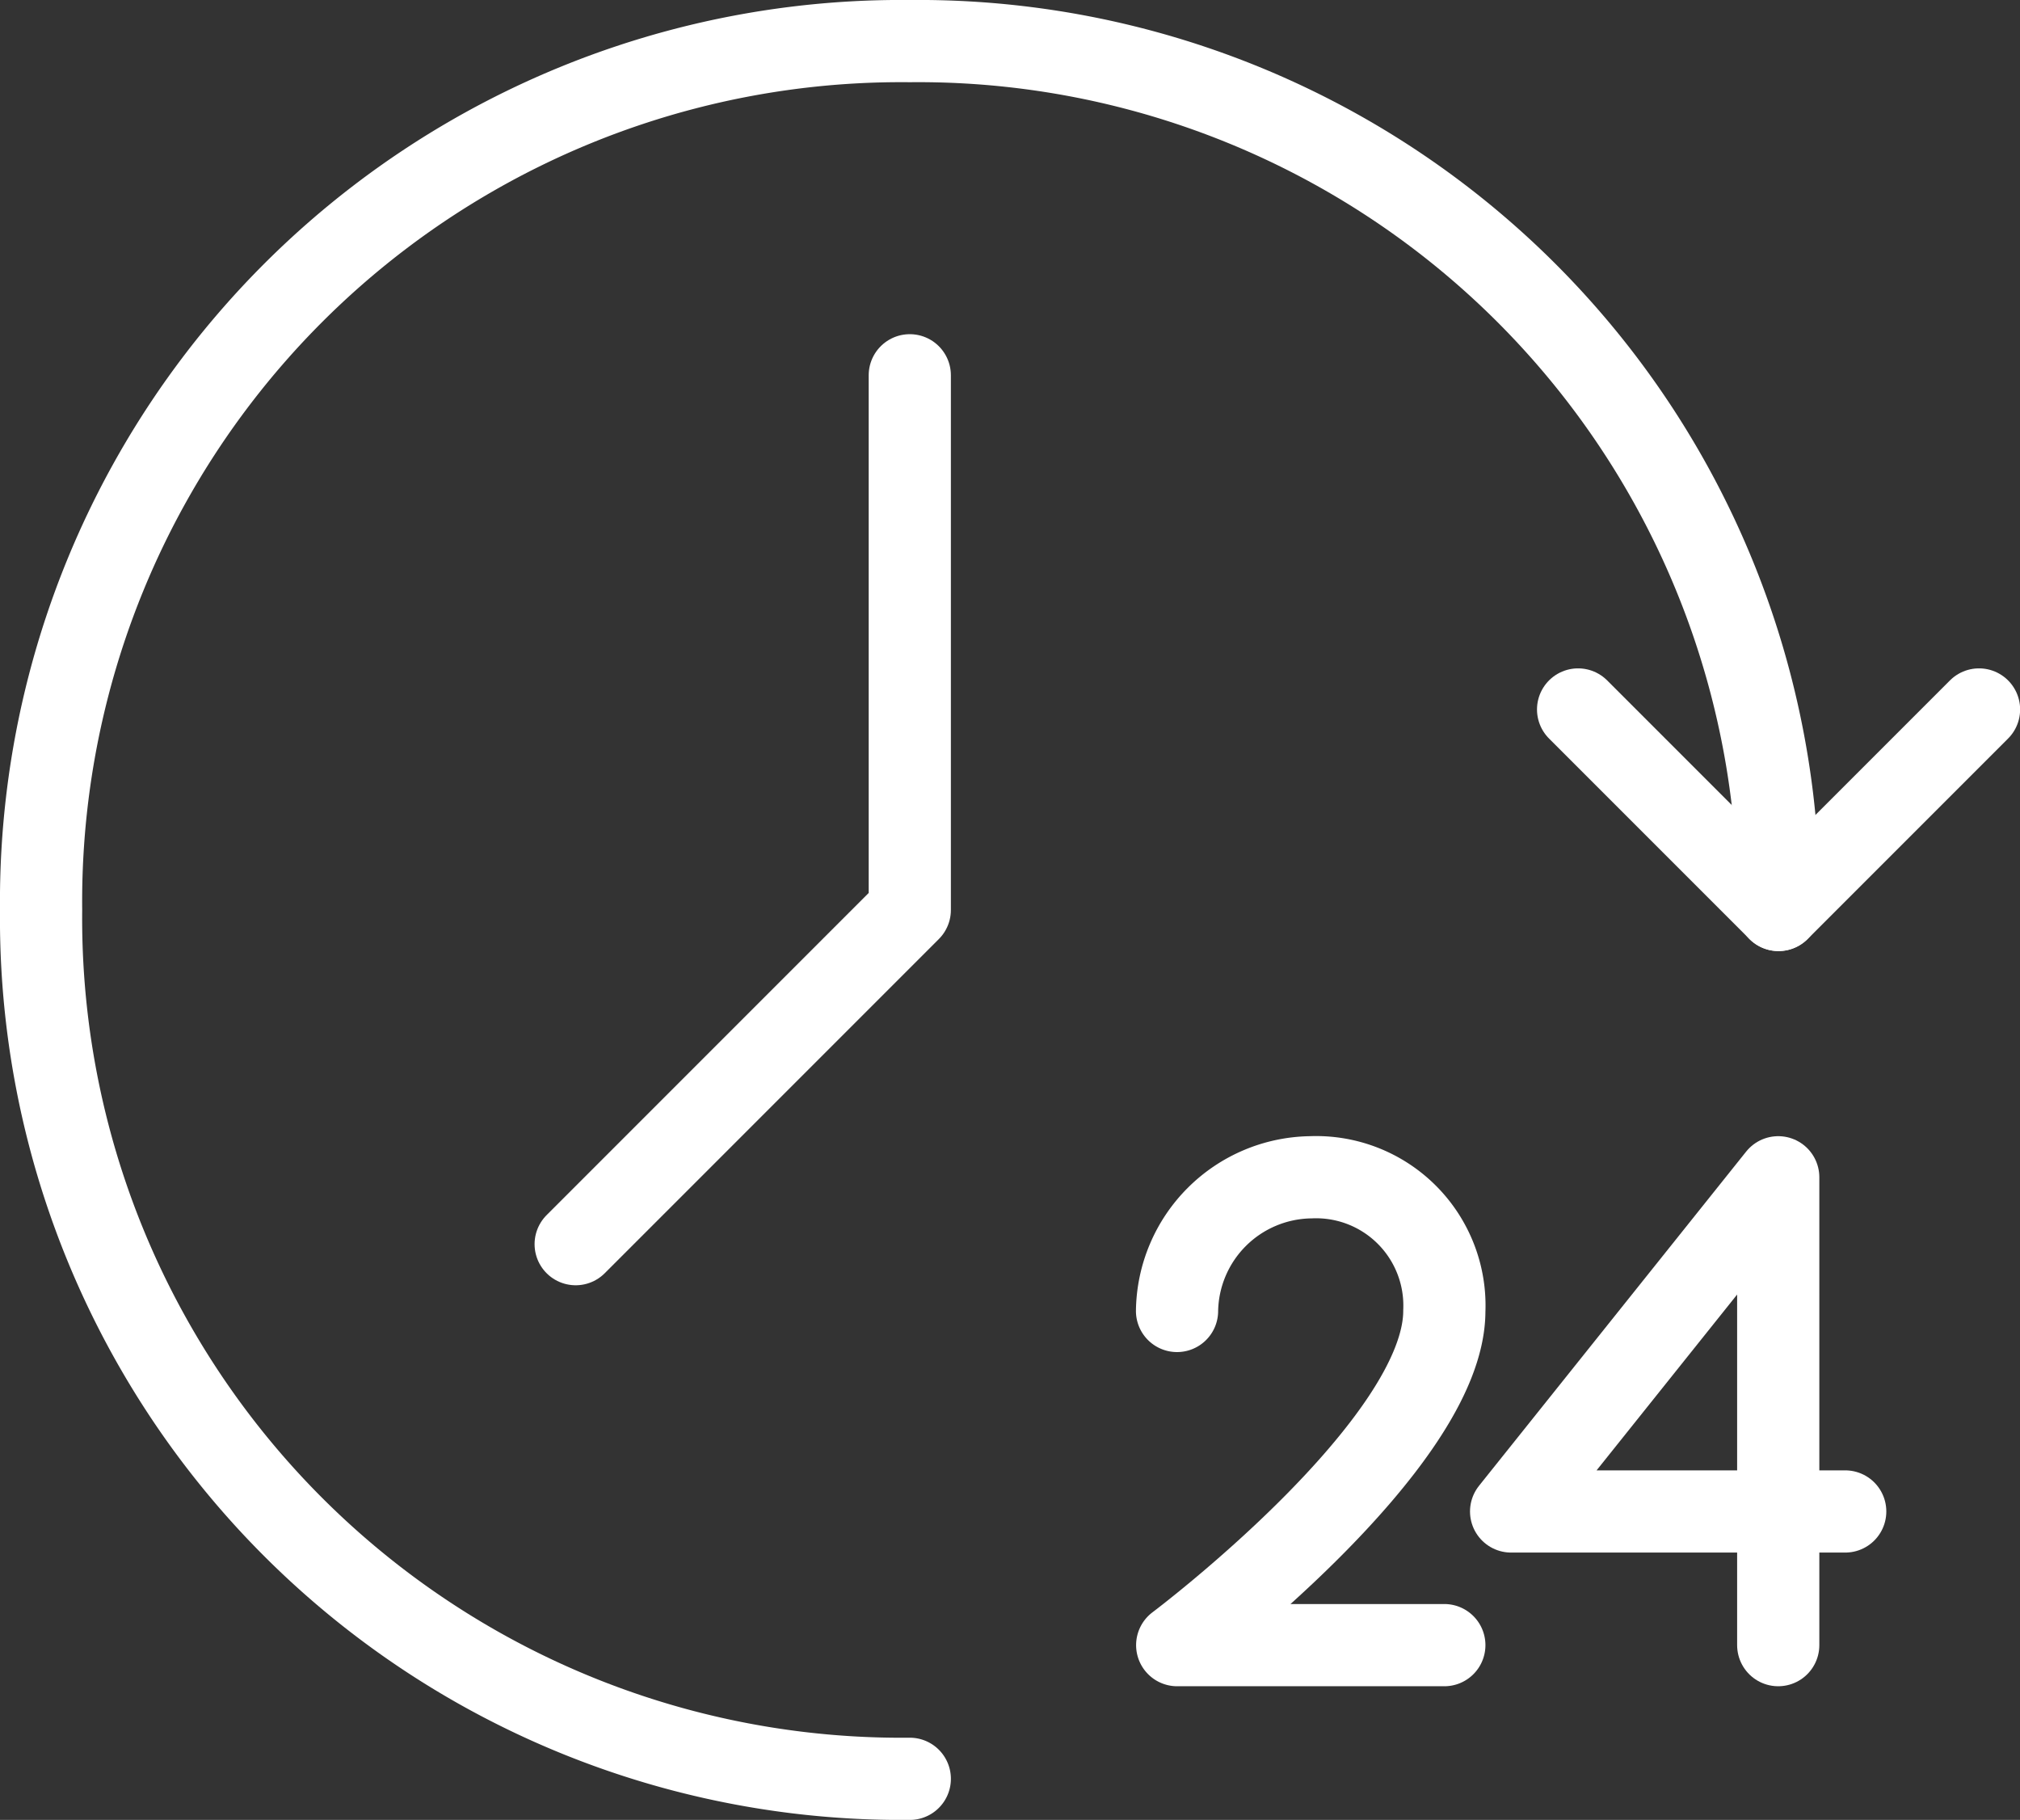
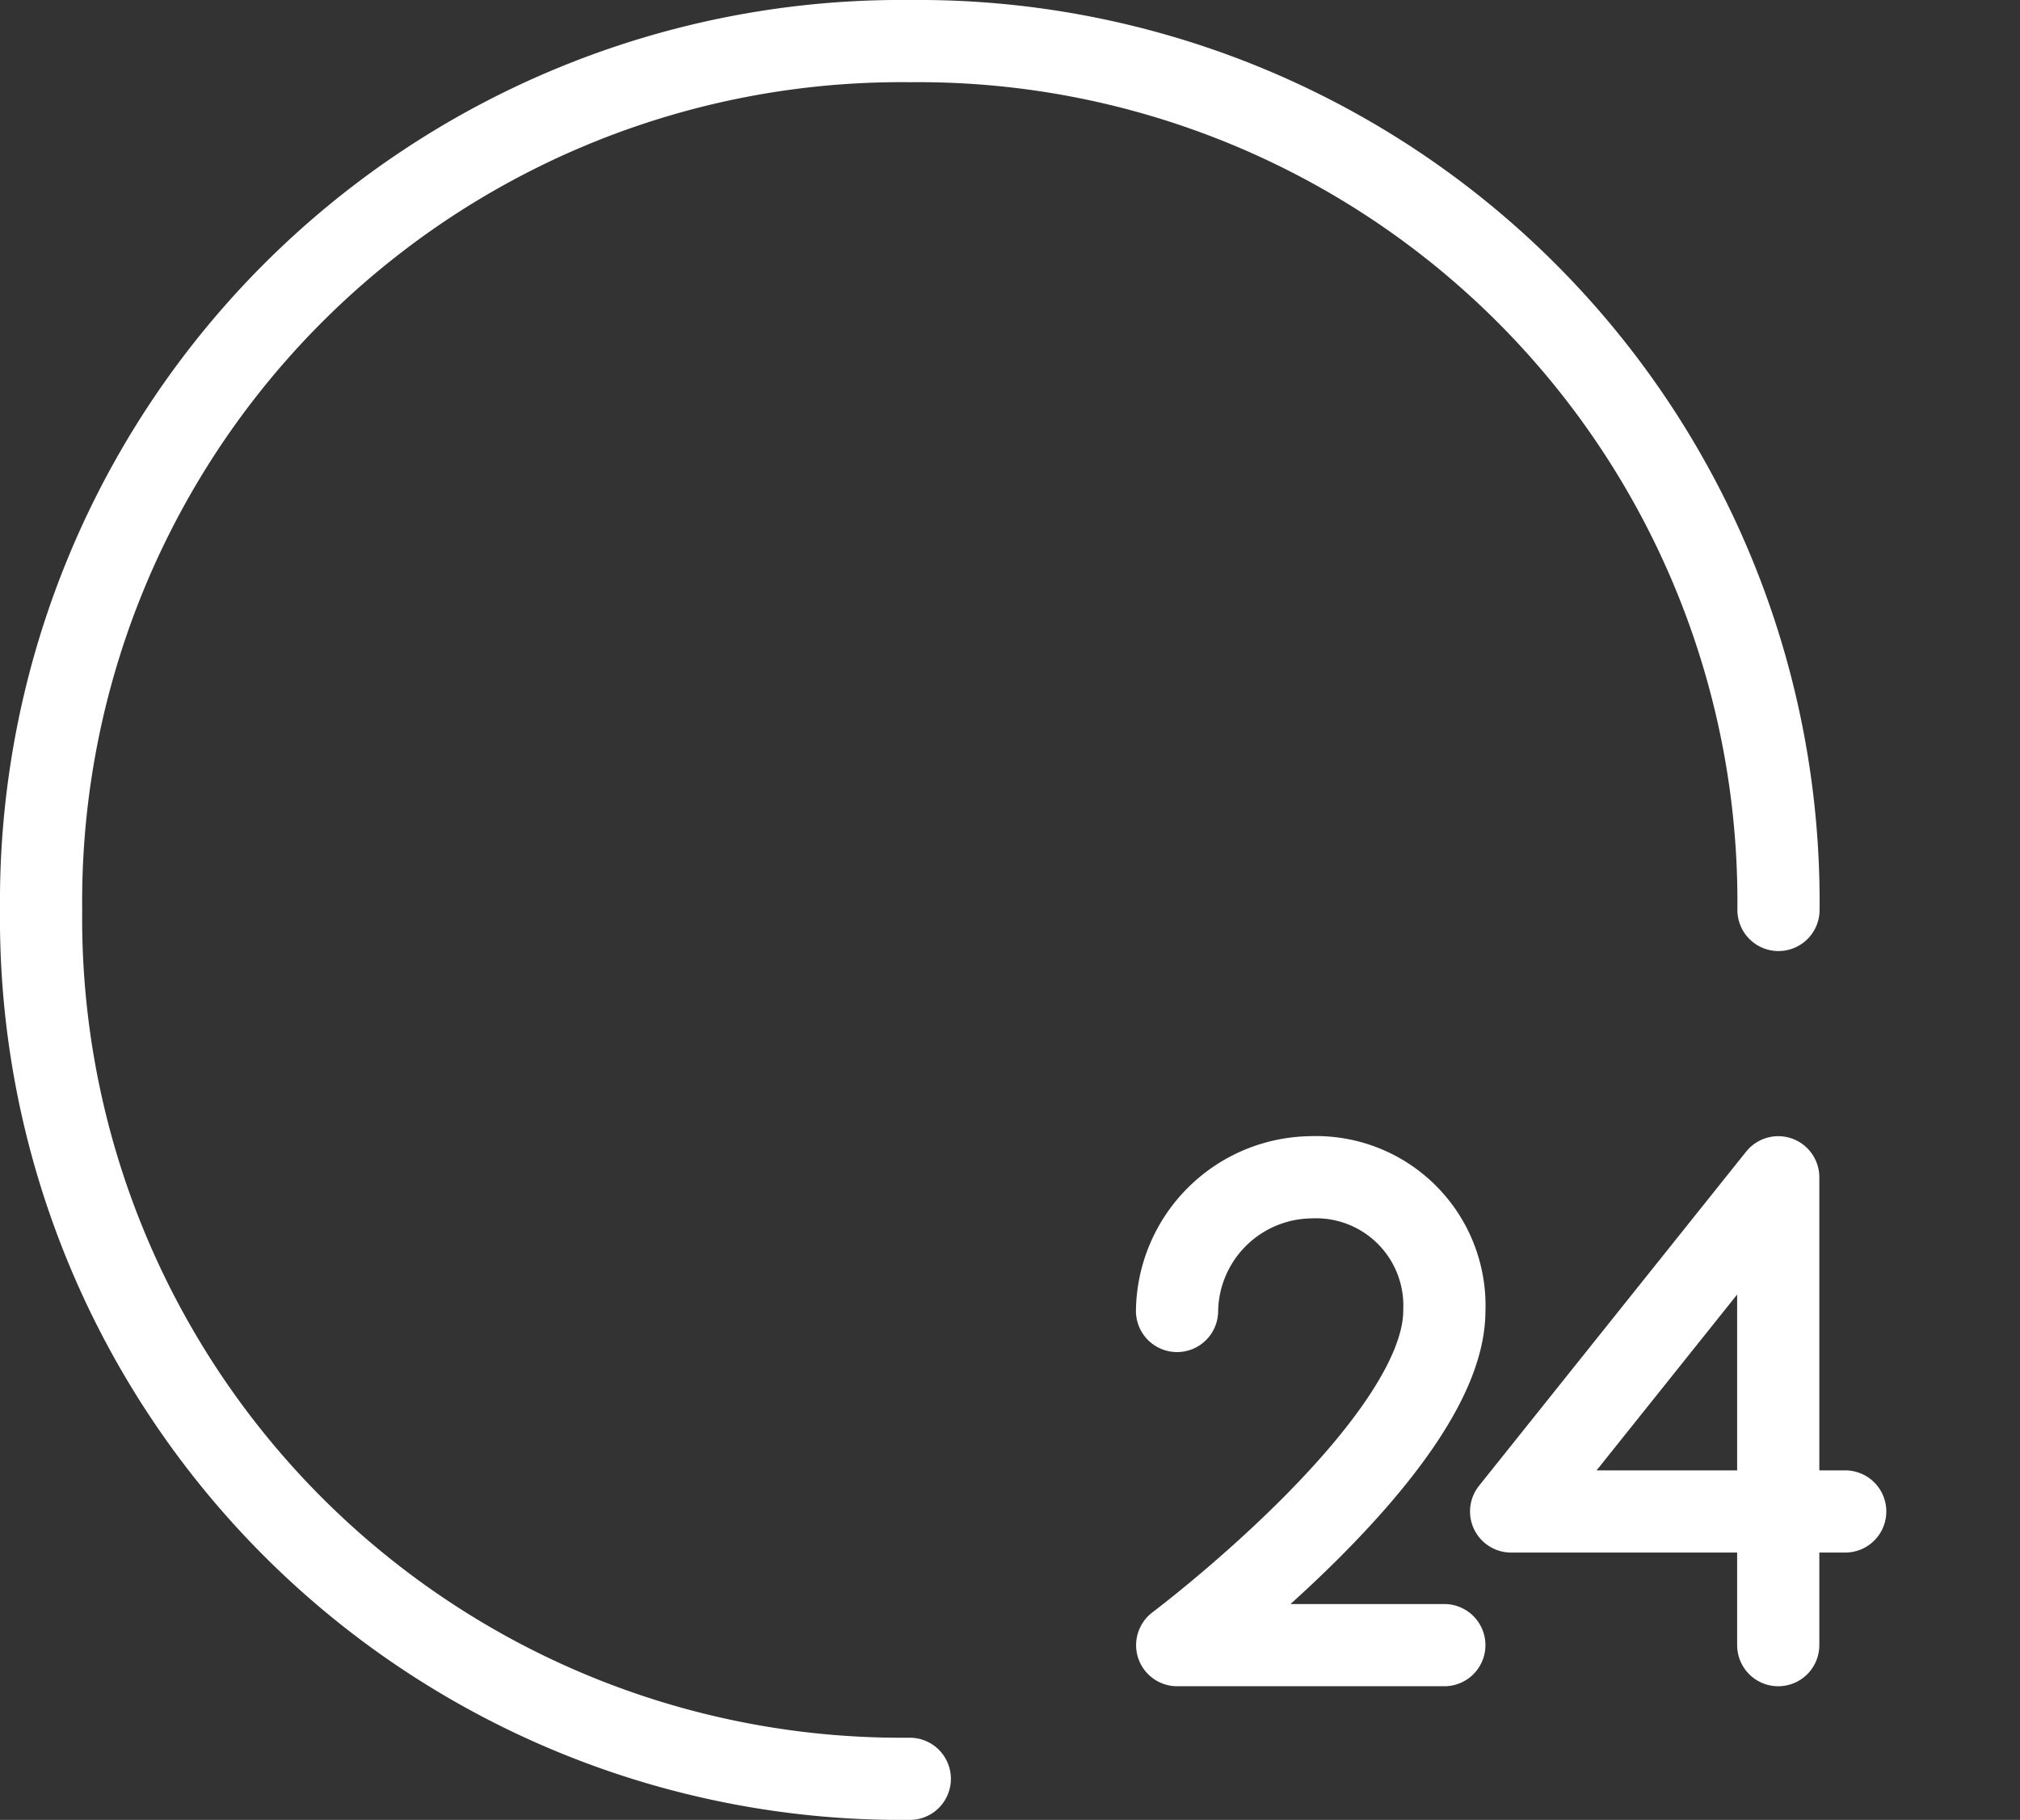
<svg xmlns="http://www.w3.org/2000/svg" width="49.153" height="44.275" viewBox="0 0 49.153 44.275">
  <rect x="0" y="0" width="49.153" height="44.275" fill="#333333" stroke="none" />
  <defs>
    <clipPath id="clip-path">
      <rect id="Rectangle_3333" data-name="Rectangle 3333" width="49.153" height="44.275" transform="translate(0 0)" fill="none" stroke="#fff" stroke-width="1" />
    </clipPath>
  </defs>
  <g id="Group_3680" data-name="Group 3680" clip-path="url(#clip-path)">
-     <path id="Path_8054" data-name="Path 8054" d="M38.4,17.26l4.878,4.878,4.878-4.878" fill="none" stroke="#fff" stroke-linecap="round" stroke-linejoin="round" stroke-width="2" />
    <path id="Path_8055" data-name="Path 8055" d="M22.138,43.275A20.932,20.932,0,0,1,1,22.137,20.932,20.932,0,0,1,22.138,1,20.932,20.932,0,0,1,43.276,22.137" fill="none" stroke="#fff" stroke-linecap="round" stroke-linejoin="round" stroke-width="2" />
-     <path id="Path_8056" data-name="Path 8056" d="M22.138,9.13V22.138l-8.13,8.13" fill="none" stroke="#fff" stroke-linecap="round" stroke-linejoin="round" stroke-width="2" />
    <path id="Path_8057" data-name="Path 8057" d="M44.9,36.771h-8.13l6.5-8.13V40.023" fill="none" stroke="#fff" stroke-linecap="round" stroke-linejoin="round" stroke-width="2" />
    <path id="Path_8058" data-name="Path 8058" d="M28.641,31.893a3.3,3.3,0,0,1,3.252-3.252,3.123,3.123,0,0,1,3.252,3.252c0,3.252-6.5,8.13-6.5,8.13h6.5" fill="none" stroke="#fff" stroke-linecap="round" stroke-linejoin="round" stroke-width="2" />
  </g>
</svg>